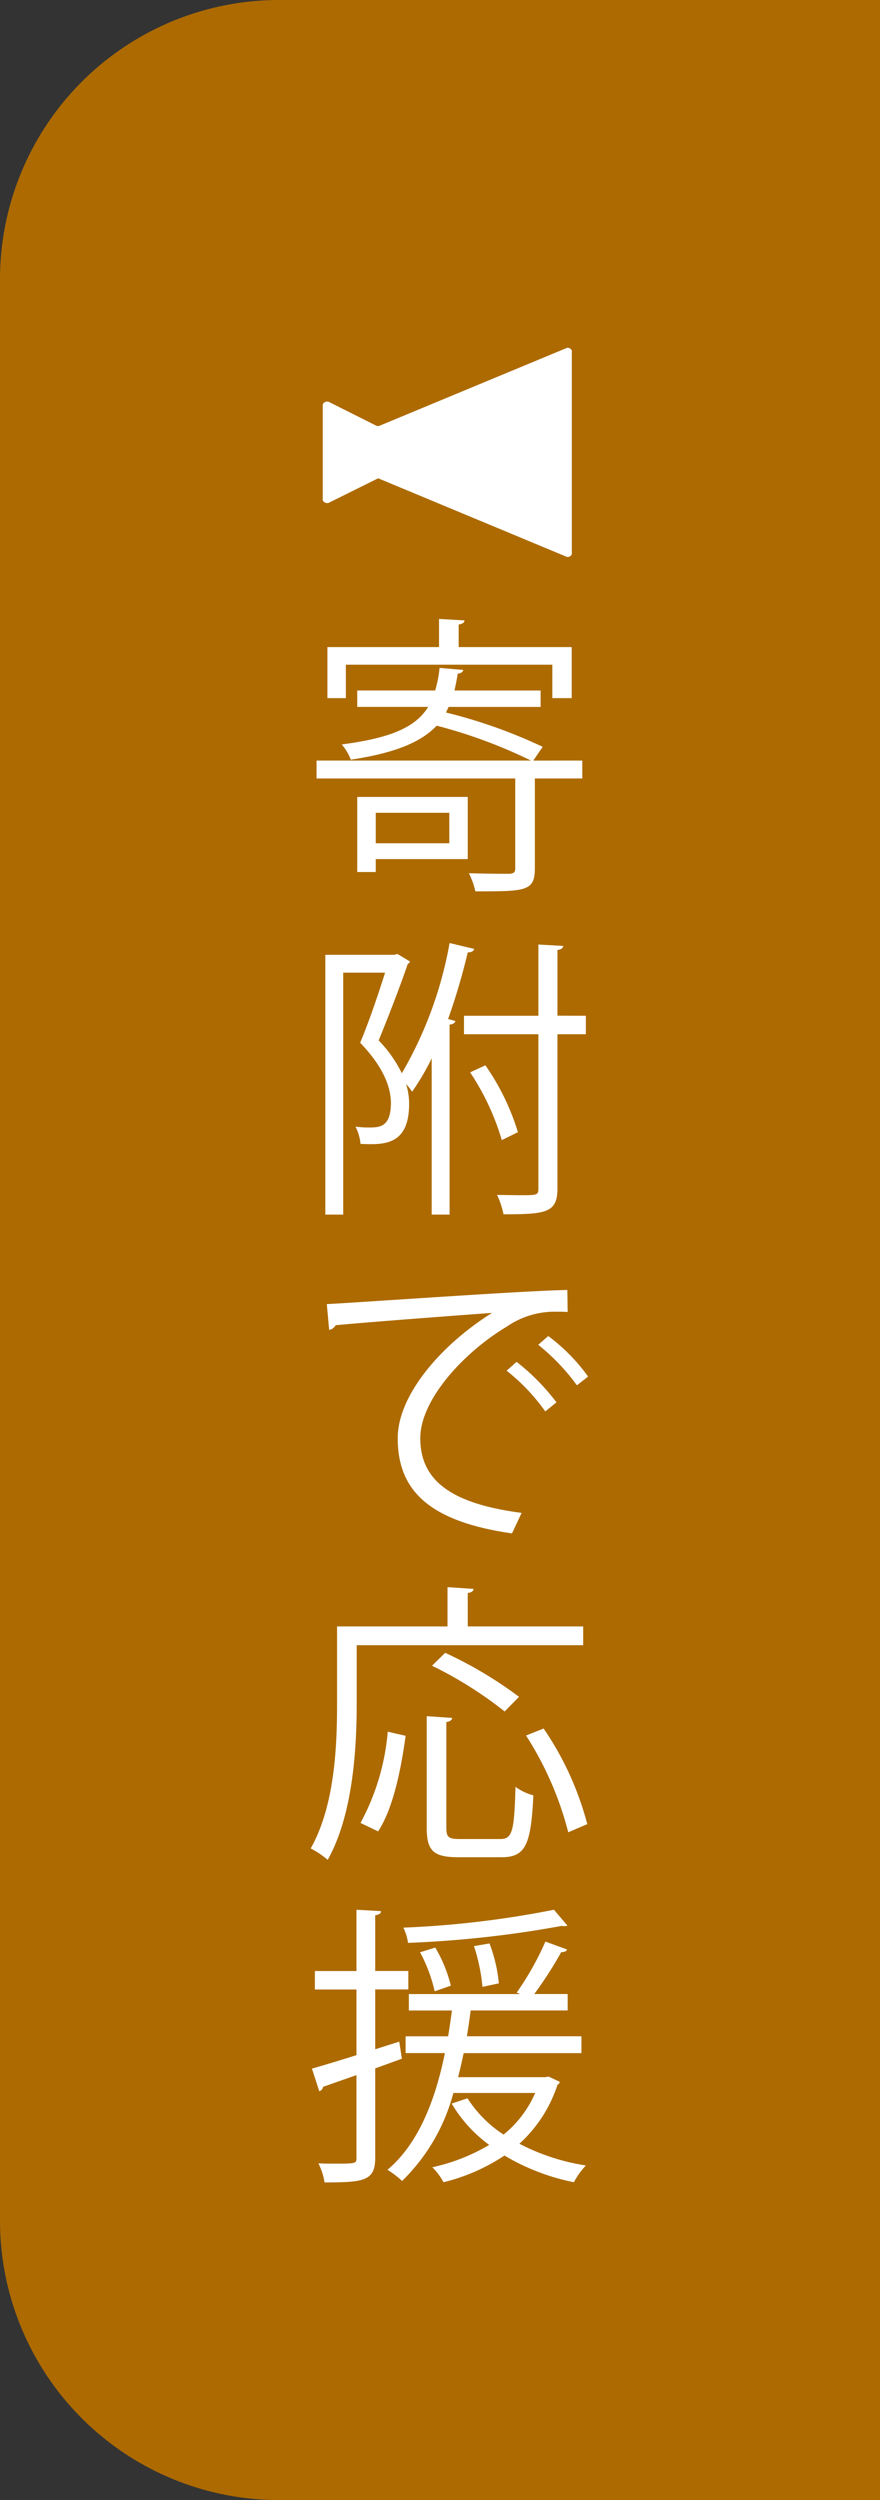
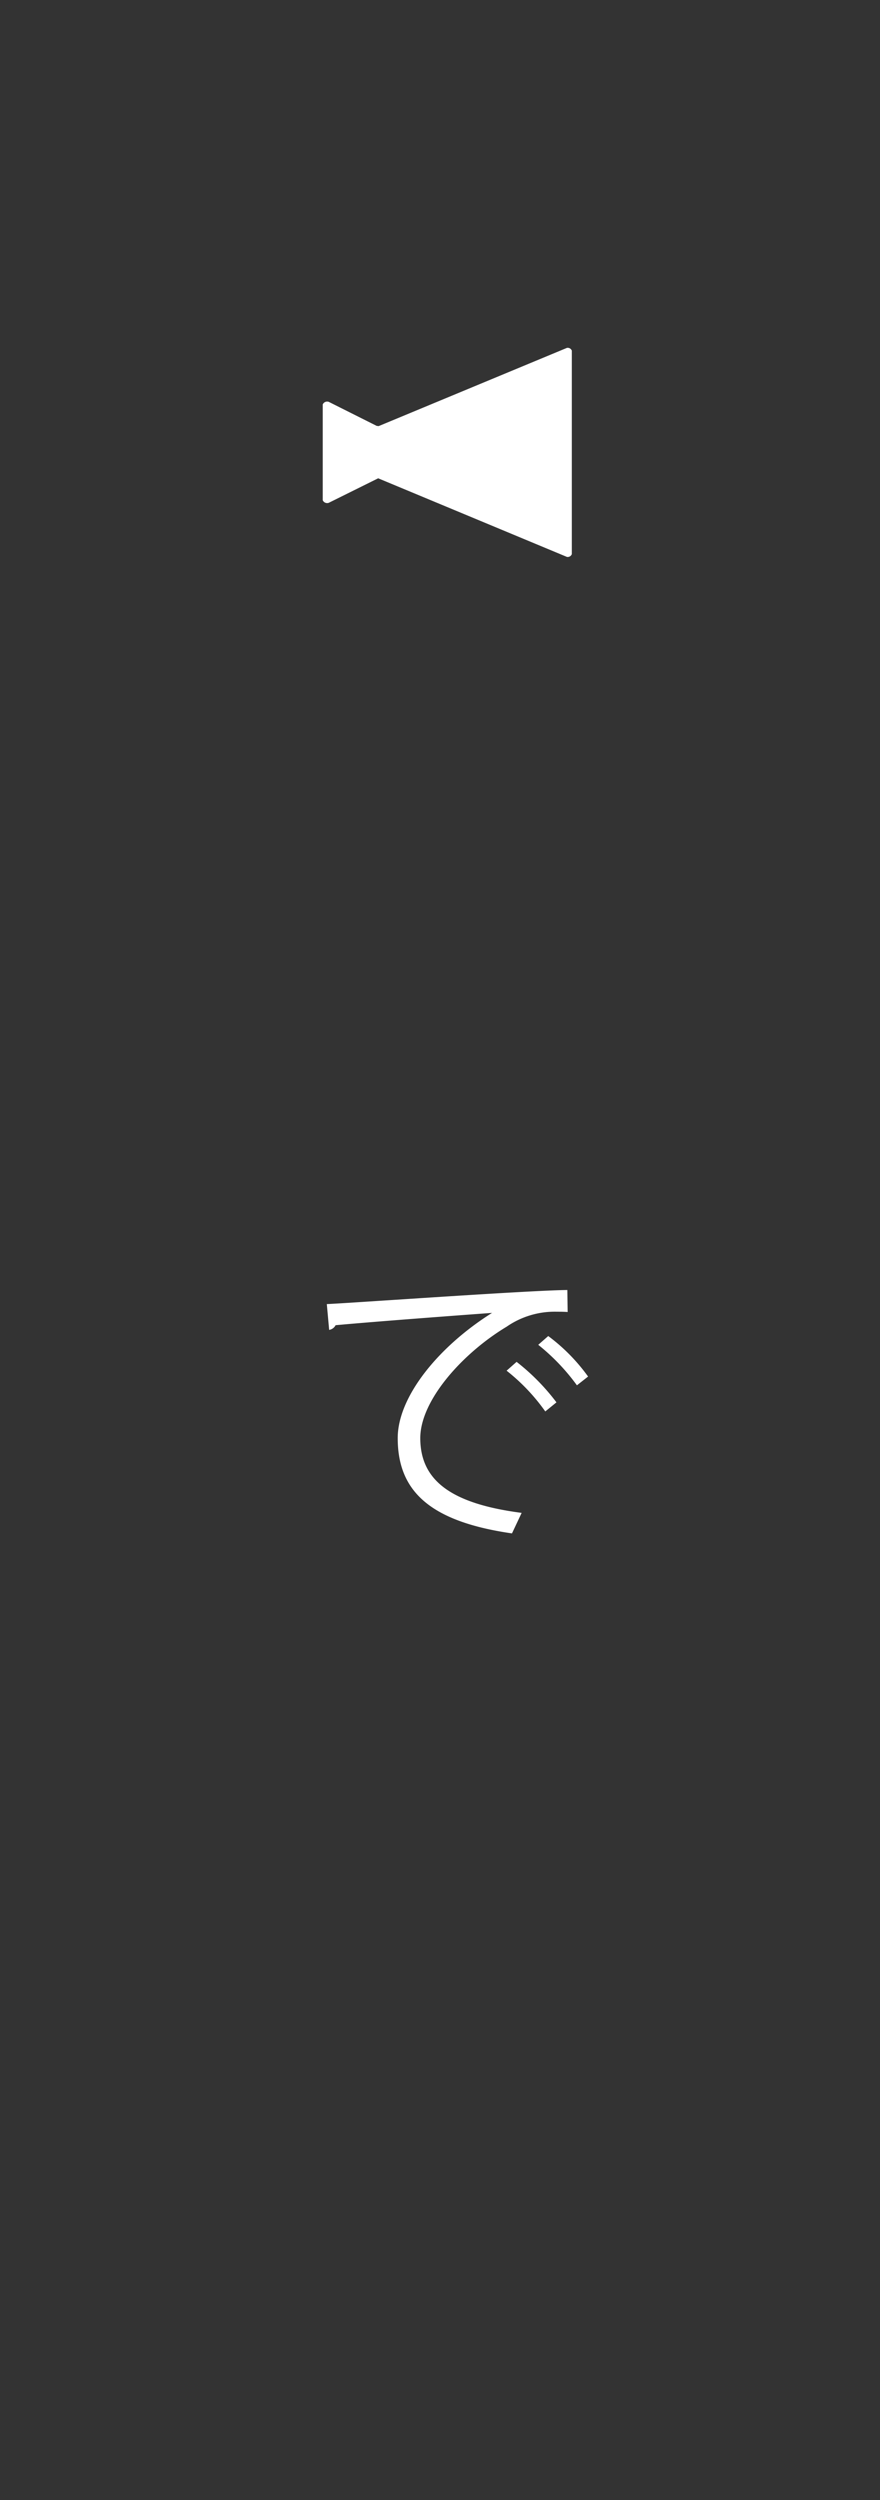
<svg xmlns="http://www.w3.org/2000/svg" width="63.062" height="179" viewBox="0 0 63.062 179">
  <rect x="0" y="0" width="63.062" height="179" fill="#333333" stroke="none" />
  <g id="bnr_flow_kifu" transform="translate(-408 -459)">
-     <path id="パス_3" data-name="パス 3" d="M428,459a20,20,0,0,0-20,20V618a20,20,0,0,0,20,20h43.062V459Z" fill="#ad6a01" />
    <g id="グループ_3" data-name="グループ 3">
-       <path id="パス_12" data-name="パス 12" d="M449.728,513.455v1.281h-3.4v6.446c0,1.638-.672,1.638-4.262,1.638a5.649,5.649,0,0,0-.463-1.3c1.366.042,2.52.042,2.9.042.336-.021.42-.126.42-.4v-6.425H430.685v-1.281h15.369a35.9,35.9,0,0,0-6.76-2.5c-1.113,1.176-2.961,1.953-6.152,2.436a3.884,3.884,0,0,0-.651-1.092c3.548-.462,5.291-1.238,6.194-2.688H433.6v-1.175h5.585a8.485,8.485,0,0,0,.315-1.618l1.7.148c-.021.147-.168.231-.4.272-.064.42-.148.82-.232,1.2h6.173v1.175h-6.593l-.188.4a36.584,36.584,0,0,1,6.928,2.457l-.672.986Zm-16.944-6.865v2.393h-1.322V505.33h8v-2.015l1.826.105c-.021.168-.146.252-.42.293v1.617h8.1v3.653h-1.386V506.59Zm8.735,9.469v4.451h-6.592v.924H433.6v-5.375Zm-1.323,1.134h-5.269v2.184H440.2Z" fill="#fff" />
-       <path id="パス_13" data-name="パス 13" d="M437.383,527.843a.469.469,0,0,1-.168.188c-.546,1.6-1.364,3.717-2.079,5.459a9.2,9.2,0,0,1,1.659,2.352,28.288,28.288,0,0,0,3.423-9.322l1.763.42c-.043.167-.211.251-.462.251a45.734,45.734,0,0,1-1.407,4.767l.526.147c-.043.125-.148.231-.42.252v13.606h-1.282V534.772a17.114,17.114,0,0,1-1.406,2.393,4.88,4.88,0,0,0-.4-.524h-.021a4.716,4.716,0,0,1,.209,1.384c0,3.024-1.847,2.94-3.484,2.877a3.341,3.341,0,0,0-.358-1.238,7.186,7.186,0,0,0,.9.063c.819,0,1.639,0,1.639-1.786-.022-1.175-.588-2.6-2.206-4.283.672-1.6,1.323-3.548,1.786-5.017h-3v17.322h-1.281v-18.6h4.934l.23-.062Zm12.6,3.884v1.323h-2.036v11.044c0,1.742-.819,1.847-3.863,1.847a6.279,6.279,0,0,0-.463-1.385c.588,0,1.135.02,1.575.02,1.281,0,1.386,0,1.386-.461V533.05h-5.333v-1.323h5.333v-5.1l1.785.1c-.043.168-.147.252-.42.293v4.7Zm-7.2,3.548a16.933,16.933,0,0,1,2.331,4.788l-1.155.566a17.834,17.834,0,0,0-2.268-4.85Z" fill="#fff" />
      <path id="パス_14" data-name="パス 14" d="M431.42,552.37c1.575-.063,14.509-.987,17.237-1.008l.022,1.576c-.274-.022-.526-.022-.778-.022a6.056,6.056,0,0,0-3.59,1.07c-3.149,1.891-6.193,5.271-6.193,7.979,0,2.939,2.057,4.682,7.264,5.354l-.693,1.47c-5.962-.861-8.188-3.086-8.188-6.824,0-2.96,2.918-6.551,6.761-8.965-2.31.168-8.5.63-11.212.882a.636.636,0,0,1-.462.336Zm13.6,4.136a15.526,15.526,0,0,1,2.856,2.9l-.8.651a13.981,13.981,0,0,0-2.772-2.918Zm2.268-1.848a13.293,13.293,0,0,1,2.855,2.9l-.8.628a14.918,14.918,0,0,0-2.772-2.9Z" fill="#fff" />
-       <path id="パス_15" data-name="パス 15" d="M449.792,576.793H433.561v4.2c0,3.234-.273,7.957-2.078,11.17a6.178,6.178,0,0,0-1.218-.818c1.722-3.045,1.89-7.307,1.89-10.352v-5.543h7.915v-2.813l1.868.126c-.02.146-.125.252-.419.294v2.393h8.273Zm-12.725,6.488c-.314,2.288-.86,5.144-1.972,6.844l-1.26-.608a16.646,16.646,0,0,0,1.952-6.531Zm2.919,6.572c0,.692.148.819.988.819h2.876c.86,0,1.007-.547,1.091-3.738a3.8,3.8,0,0,0,1.281.609c-.168,3.506-.545,4.43-2.268,4.43h-3.128c-1.764,0-2.247-.461-2.247-2.12v-7.979l1.827.126c-.02.147-.147.252-.42.294Zm-.084-12.514a29.3,29.3,0,0,1,5.291,3.149l-1.028,1.05a28.339,28.339,0,0,0-5.207-3.275Zm8.819,12.85a23.58,23.58,0,0,0-3.024-6.929l1.26-.5a21.984,21.984,0,0,1,3.128,6.845Z" fill="#fff" />
-       <path id="パス_16" data-name="パス 16" d="M436.8,606.4l-1.911.693v6.4c0,1.659-.819,1.764-3.632,1.764a4.541,4.541,0,0,0-.441-1.365c.461.021.881.021,1.26.021,1.469,0,1.469-.021,1.469-.44v-5.9l-2.393.84a.384.384,0,0,1-.273.314l-.525-1.617c.882-.252,1.995-.588,3.191-.965v-4.7h-2.98v-1.323h2.98v-4.388l1.764.1c-.021.168-.125.252-.42.294v3.989h2.373v1.323h-2.373v4.283l1.722-.546Zm10.518,1.281.8.377a.335.335,0,0,1-.168.211,9.823,9.823,0,0,1-2.73,4.219,15.306,15.306,0,0,0,4.766,1.555,5.388,5.388,0,0,0-.86,1.2,15.71,15.71,0,0,1-4.976-1.911,13.736,13.736,0,0,1-4.368,1.911,4.424,4.424,0,0,0-.8-1.071,13.7,13.7,0,0,0,4.074-1.6,9.959,9.959,0,0,1-2.688-2.96l1.134-.378a8.7,8.7,0,0,0,2.583,2.6,7.863,7.863,0,0,0,2.268-2.982H440.49a13.69,13.69,0,0,1-3.675,6.3,6.941,6.941,0,0,0-1.048-.8c2.1-1.763,3.379-4.724,4.115-8.356h-2.815v-1.2h3.045c.106-.61.19-1.219.274-1.848H437.3v-1.176h7.978l-.252-.105a20.883,20.883,0,0,0,2.058-3.654l1.554.568c-.042.125-.189.188-.42.188a27.935,27.935,0,0,1-1.932,3h2.394v1.176h-6.95c-.084.629-.168,1.238-.273,1.848h8.209V606h-8.439c-.127.588-.252,1.155-.4,1.722h6.235Zm1.344-10.814a.5.5,0,0,1-.209.043.579.579,0,0,1-.189-.021,77.294,77.294,0,0,1-11.024,1.217,3.607,3.607,0,0,0-.336-1.091,69.363,69.363,0,0,0,10.793-1.281Zm-9.469,1.575a10.016,10.016,0,0,1,1.114,2.73l-1.156.4a10.985,10.985,0,0,0-1.049-2.792Zm3.885-.294a10.948,10.948,0,0,1,.672,2.856l-1.176.252a13.05,13.05,0,0,0-.609-2.918Z" fill="#fff" />
    </g>
    <path id="パス_34" data-name="パス 34" d="M448.977,484.105v14.568a.313.313,0,0,1-.353.2L435.1,493.245,431.56,495a.344.344,0,0,1-.433-.188v-6.852a.345.345,0,0,1,.433-.188l3.433,1.721.143.016,13.488-5.6A.314.314,0,0,1,448.977,484.105Z" fill="#fff" />
  </g>
</svg>